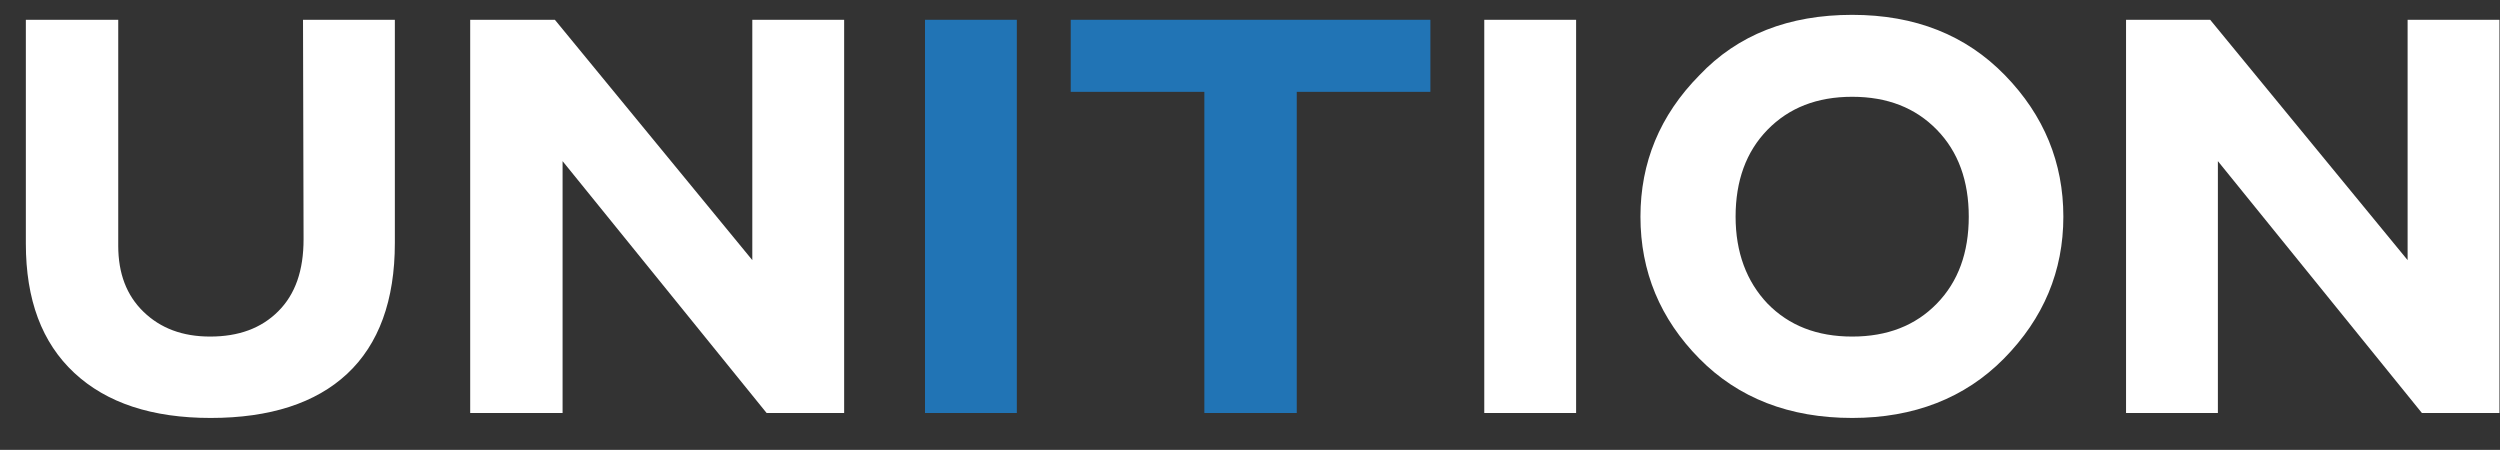
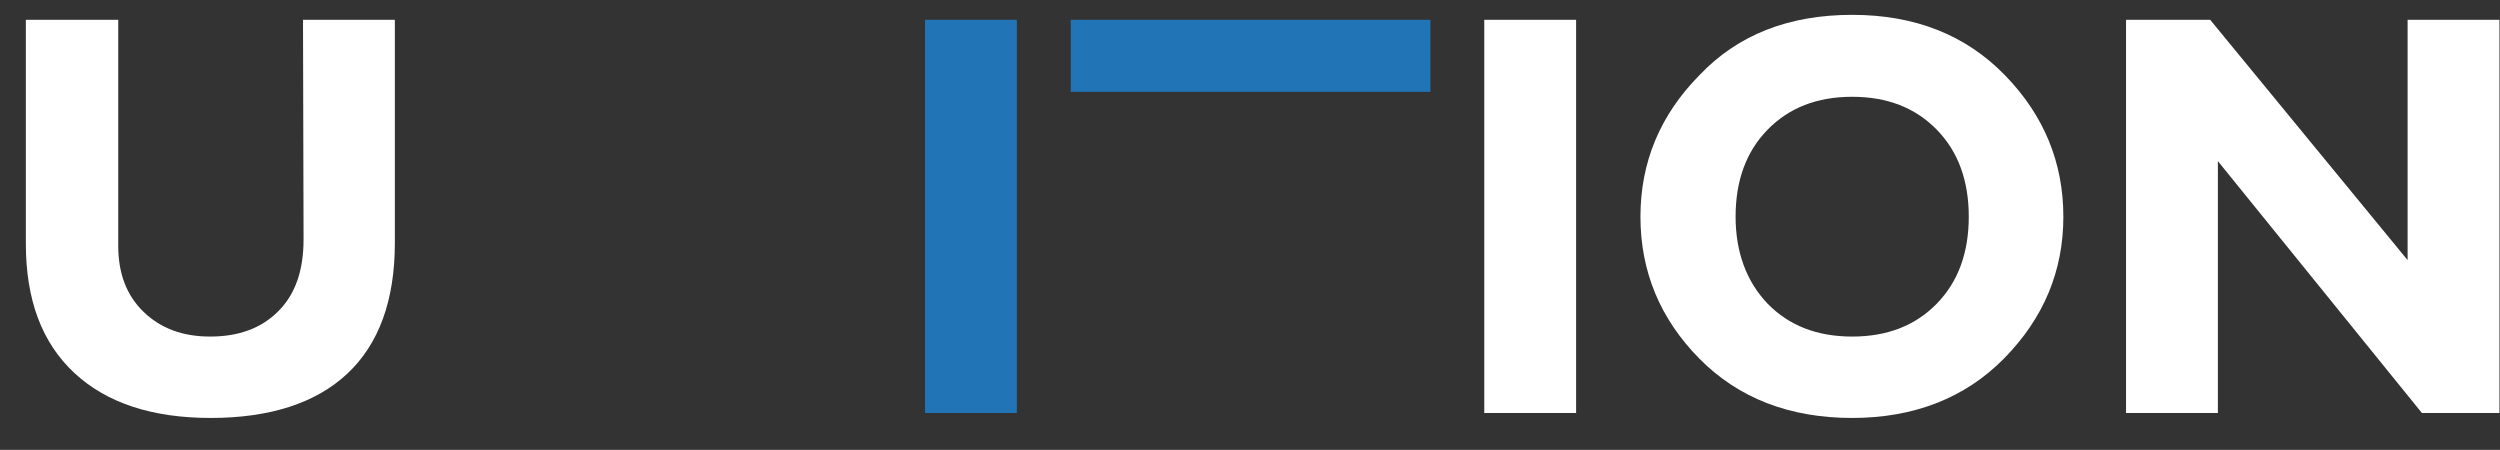
<svg xmlns="http://www.w3.org/2000/svg" version="1.1" id="Layer_1" x="0px" y="0px" viewBox="0 0 454.6 81.8" style="enable-background:new 0 0 454.6 81.8;" xml:space="preserve">
  <rect x="0" y="0" width="454.6" height="81.8" fill="#333333" stroke="none" />
  <style type="text/css">
	.st0{fill:#FFFFFF;}
	.st1{fill:#2174B5;}
</style>
  <path class="st0" d="M55.1,3.6h16.7v40.6c0,10.4-2.9,18.4-8.7,23.8C57.4,73.3,49.1,76,38.3,76c-10.6,0-18.9-2.7-24.8-8.2  c-5.9-5.5-8.8-13.3-8.8-23.5V3.6h16.8v41.1c0,5,1.5,9,4.6,12c3.1,3,7.1,4.5,12.1,4.5c5.2,0,9.3-1.5,12.4-4.6  c3.1-3.1,4.6-7.4,4.6-13.1L55.1,3.6L55.1,3.6z" />
-   <path class="st0" d="M153.5,3.6v71.5h-14.1l-37.1-45.8v45.8H85.5V3.6h15.4l35.9,43.7V3.6H153.5z" />
  <path class="st1" d="M184.9,3.6v71.5h-16.7V3.6H184.9z" />
-   <path class="st1" d="M260.1,3.6v13.1h-24.3v58.4H219V16.7h-24.3V3.6H260.1z" />
+   <path class="st1" d="M260.1,3.6v13.1h-24.3H219V16.7h-24.3V3.6H260.1z" />
  <path class="st0" d="M286.6,3.6v71.5h-16.7V3.6H286.6z" />
  <path class="st0" d="M336.8,2.7c11.5,0,20.7,3.7,27.8,11s10.6,15.9,10.6,25.7c0,9.9-3.6,18.5-10.8,25.8C357.3,72.4,348,76,336.8,76  c-11.4,0-20.7-3.6-27.8-10.8s-10.7-15.8-10.7-25.8c0-9.8,3.5-18.4,10.7-25.7C316,6.3,325.3,2.7,336.8,2.7z M336.8,61.2  c6.4,0,11.5-2,15.4-6s5.8-9.3,5.8-15.8c0-6.5-1.9-11.8-5.8-15.8c-3.9-4-9-6-15.4-6c-6.4,0-11.5,2-15.4,6c-3.9,4-5.8,9.3-5.8,15.8  c0,6.5,2,11.8,5.8,15.8C325.3,59.2,330.4,61.2,336.8,61.2z" />
  <path class="st0" d="M454.5,3.6v71.5h-14.1l-37.1-45.8v45.8h-16.7V3.6h15.3l35.9,43.7V3.6H454.5z" />
</svg>